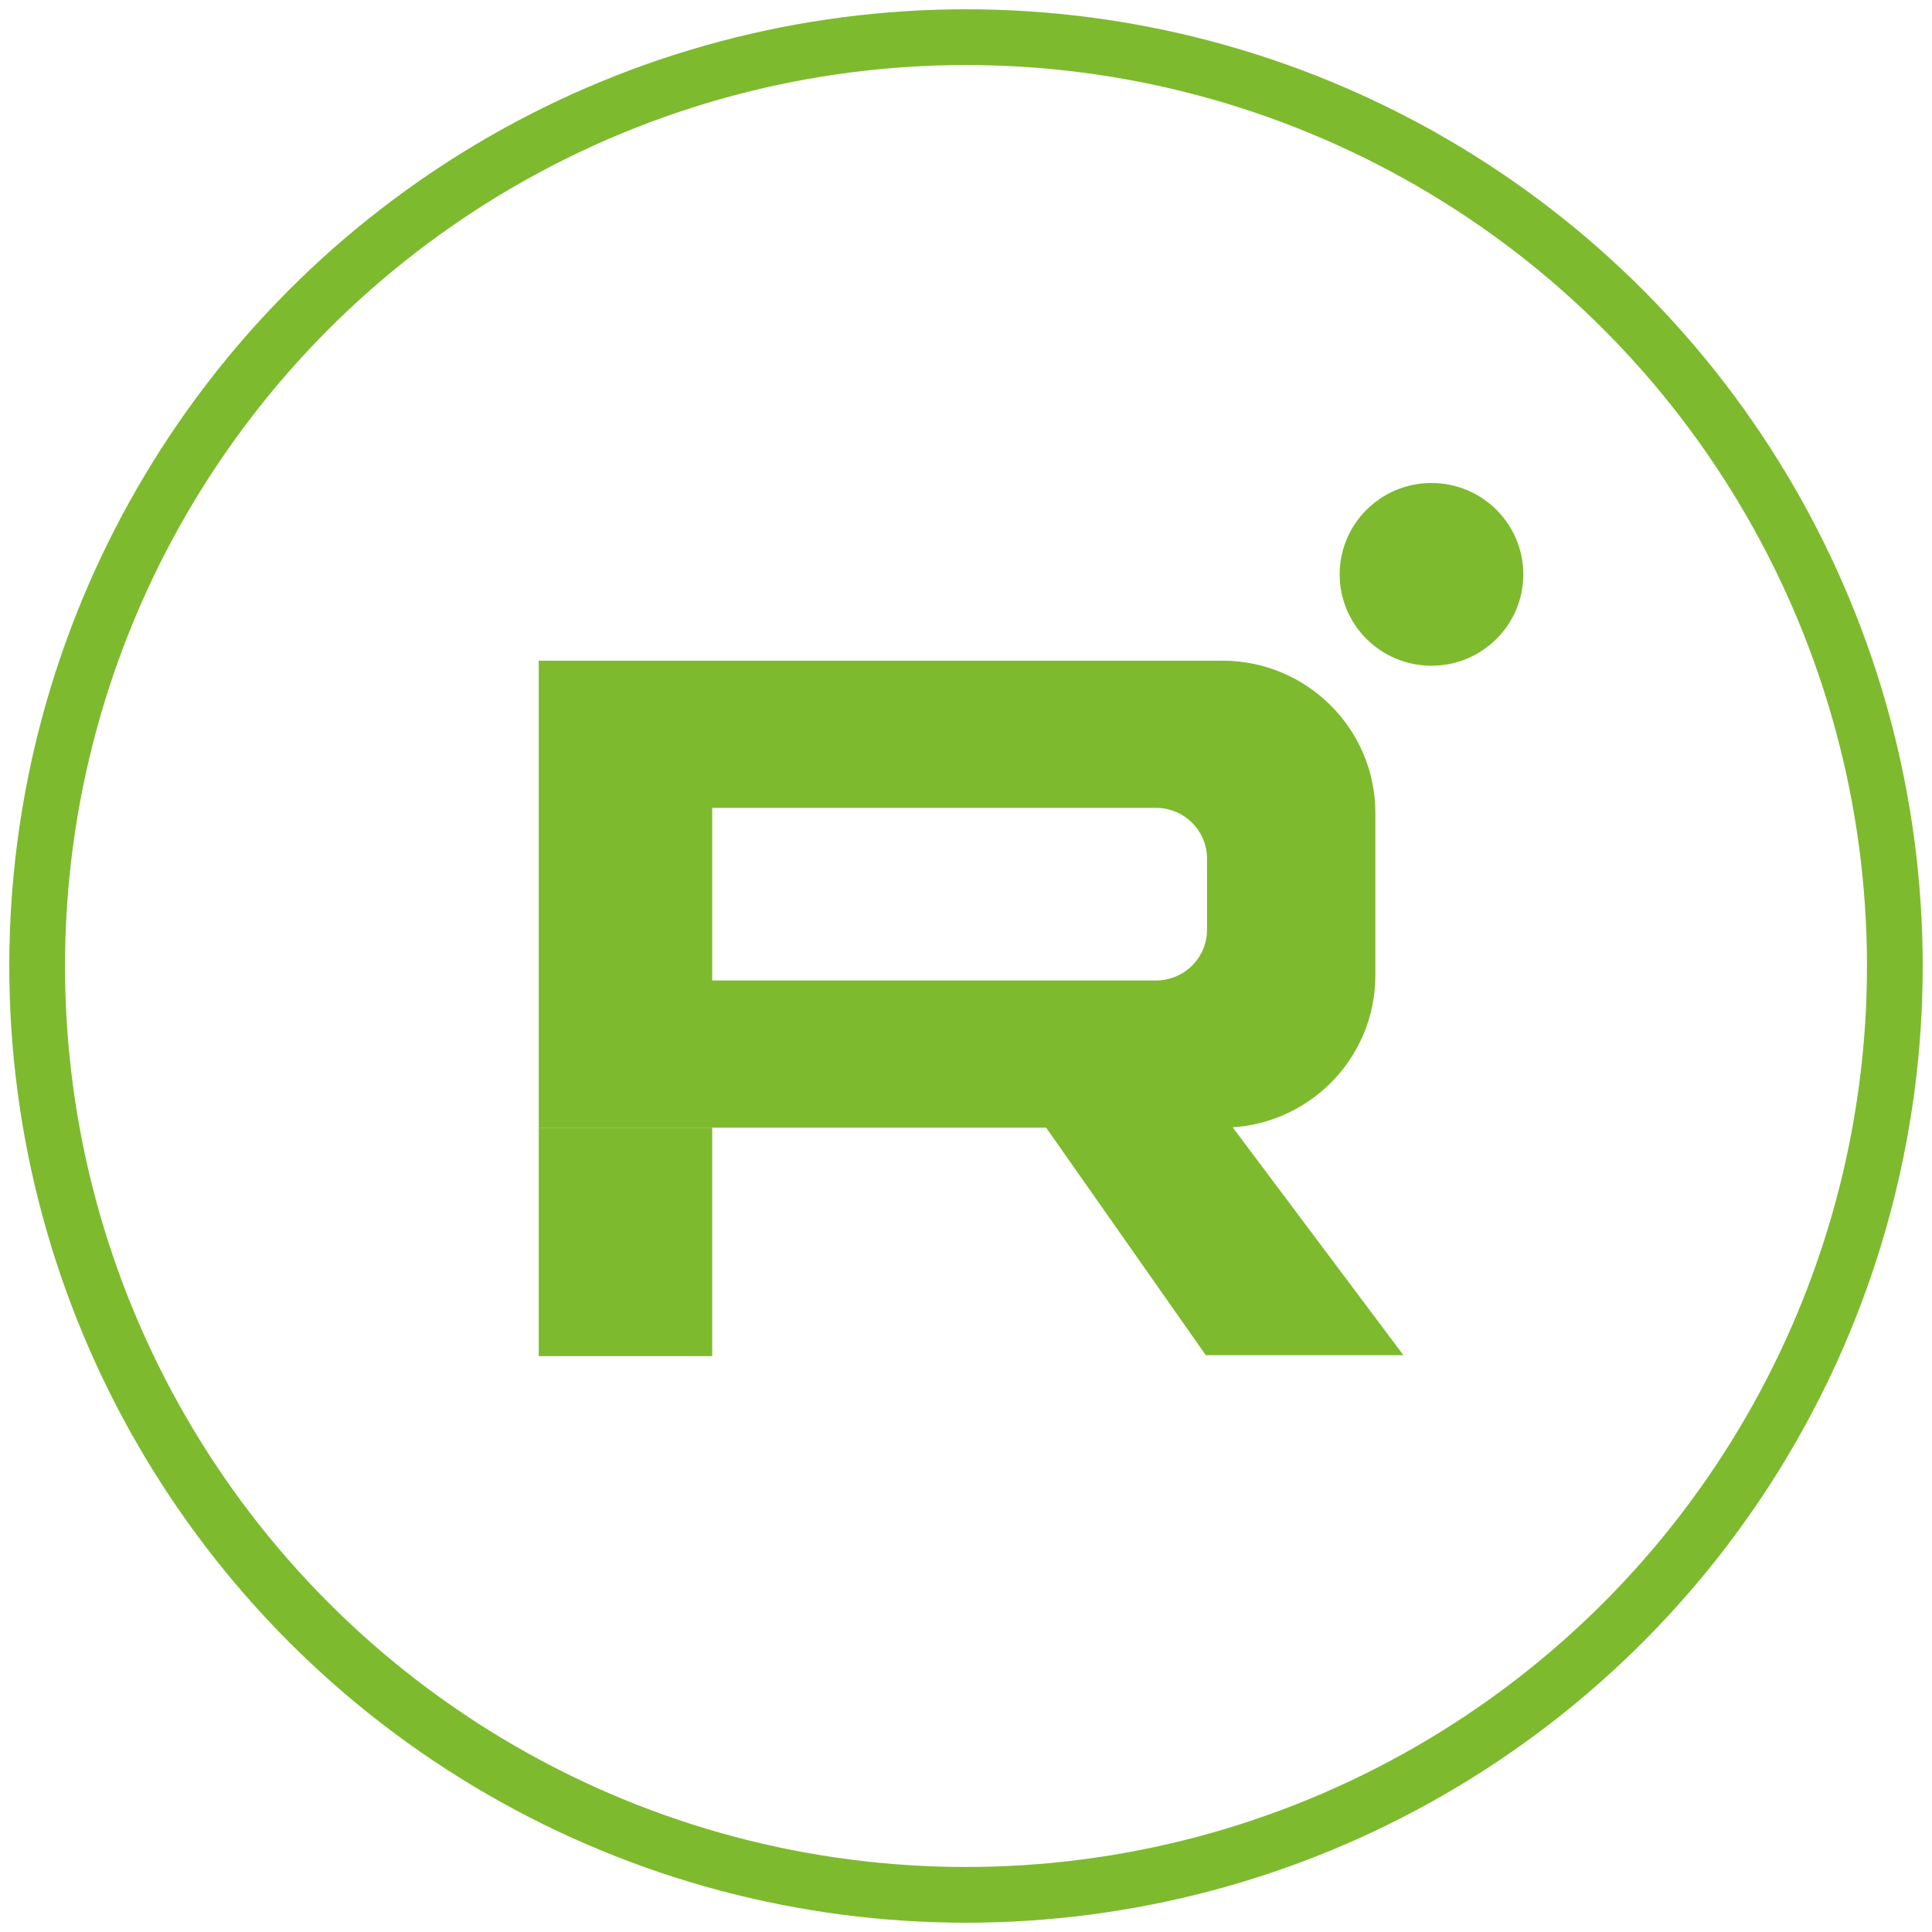
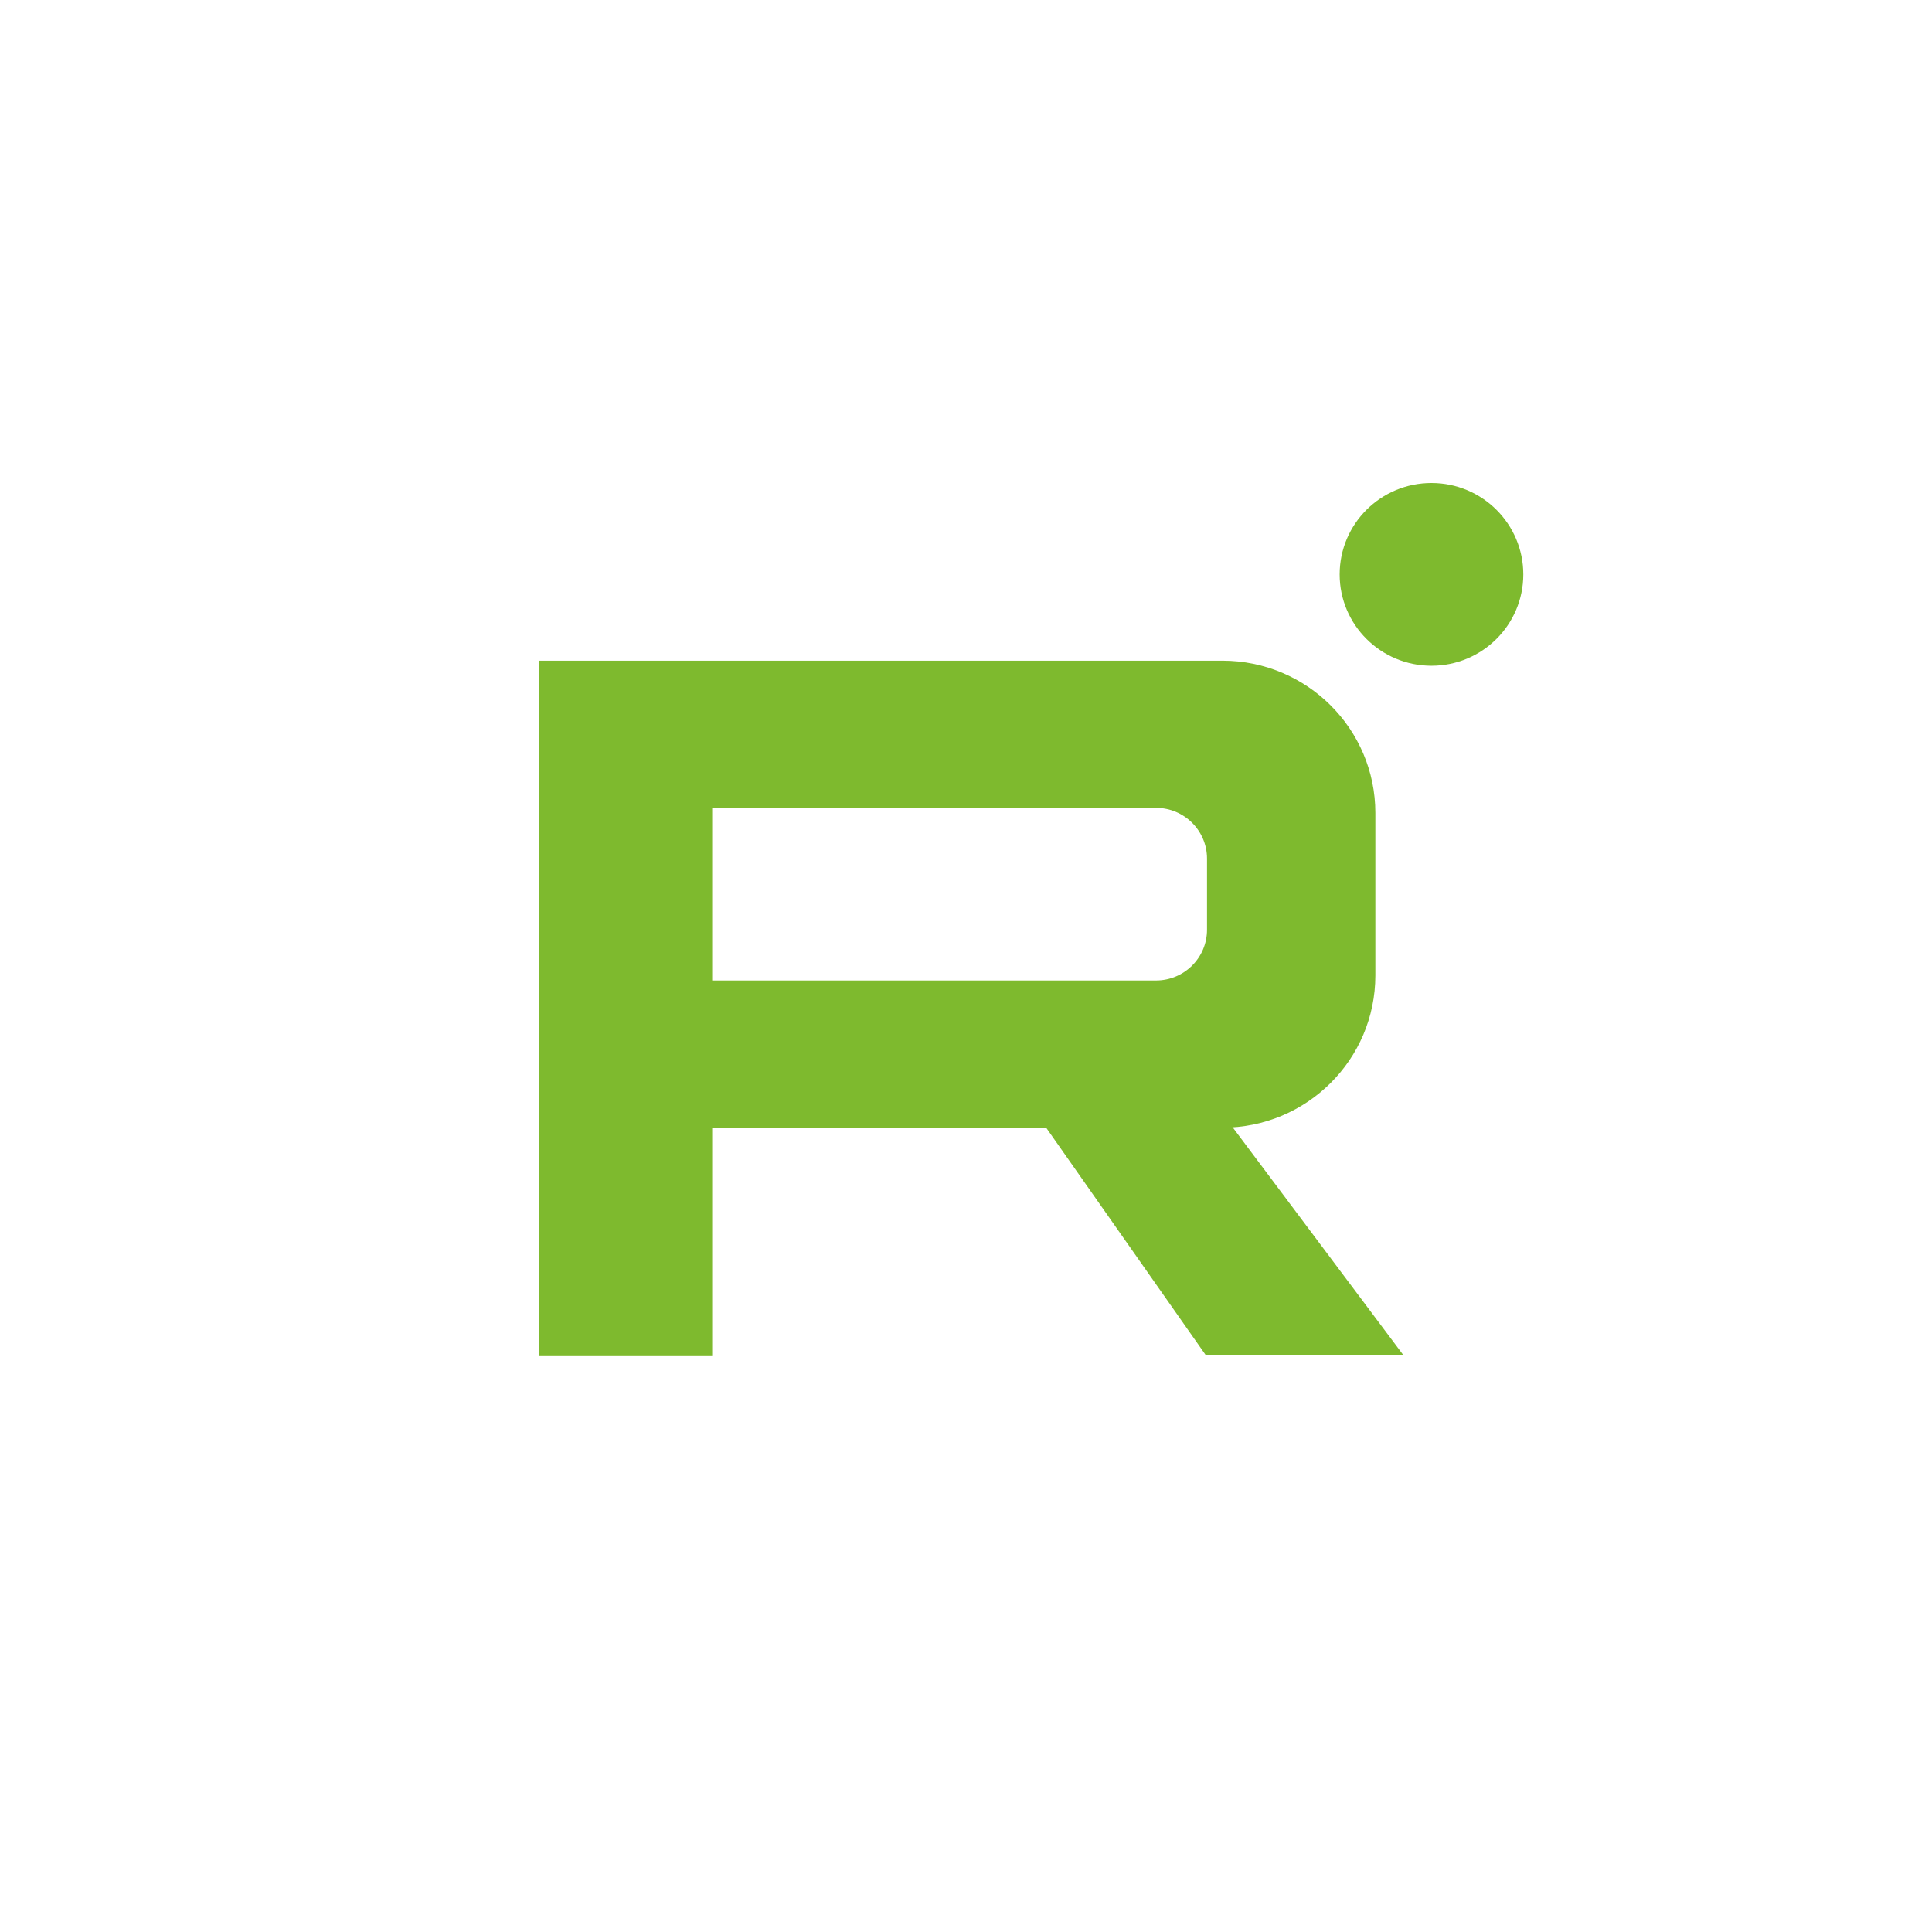
<svg xmlns="http://www.w3.org/2000/svg" width="104" height="104" viewBox="0 0 104 104" fill="none">
-   <circle cx="52" cy="52" r="50" stroke="#7EBA2E" stroke-width="3" />
  <path d="M82 30.919C82 33.635 79.787 35.837 77.057 35.837C74.327 35.837 72.114 33.635 72.114 30.919C72.114 28.202 74.327 26 77.057 26C79.787 26 82 28.202 82 30.919Z" fill="#7EBA2E" />
  <path fill-rule="evenodd" clip-rule="evenodd" d="M65.798 35.564H29V60.703H65.798C70.348 60.703 74.036 57.033 74.036 52.506V43.762C74.036 39.234 70.348 35.564 65.798 35.564ZM62.228 43.488H38.337V52.779H62.228C63.745 52.779 64.974 51.556 64.974 50.047V46.221C64.974 44.712 63.745 43.488 62.228 43.488Z" fill="#7EBA2E" />
  <path d="M29 60.703H38.337V73H29V60.703Z" fill="#7EBA2E" />
  <path d="M55.404 59.406L64.425 58.108L75.547 72.951H64.909L55.404 59.406Z" fill="#7EBA2E" />
</svg>